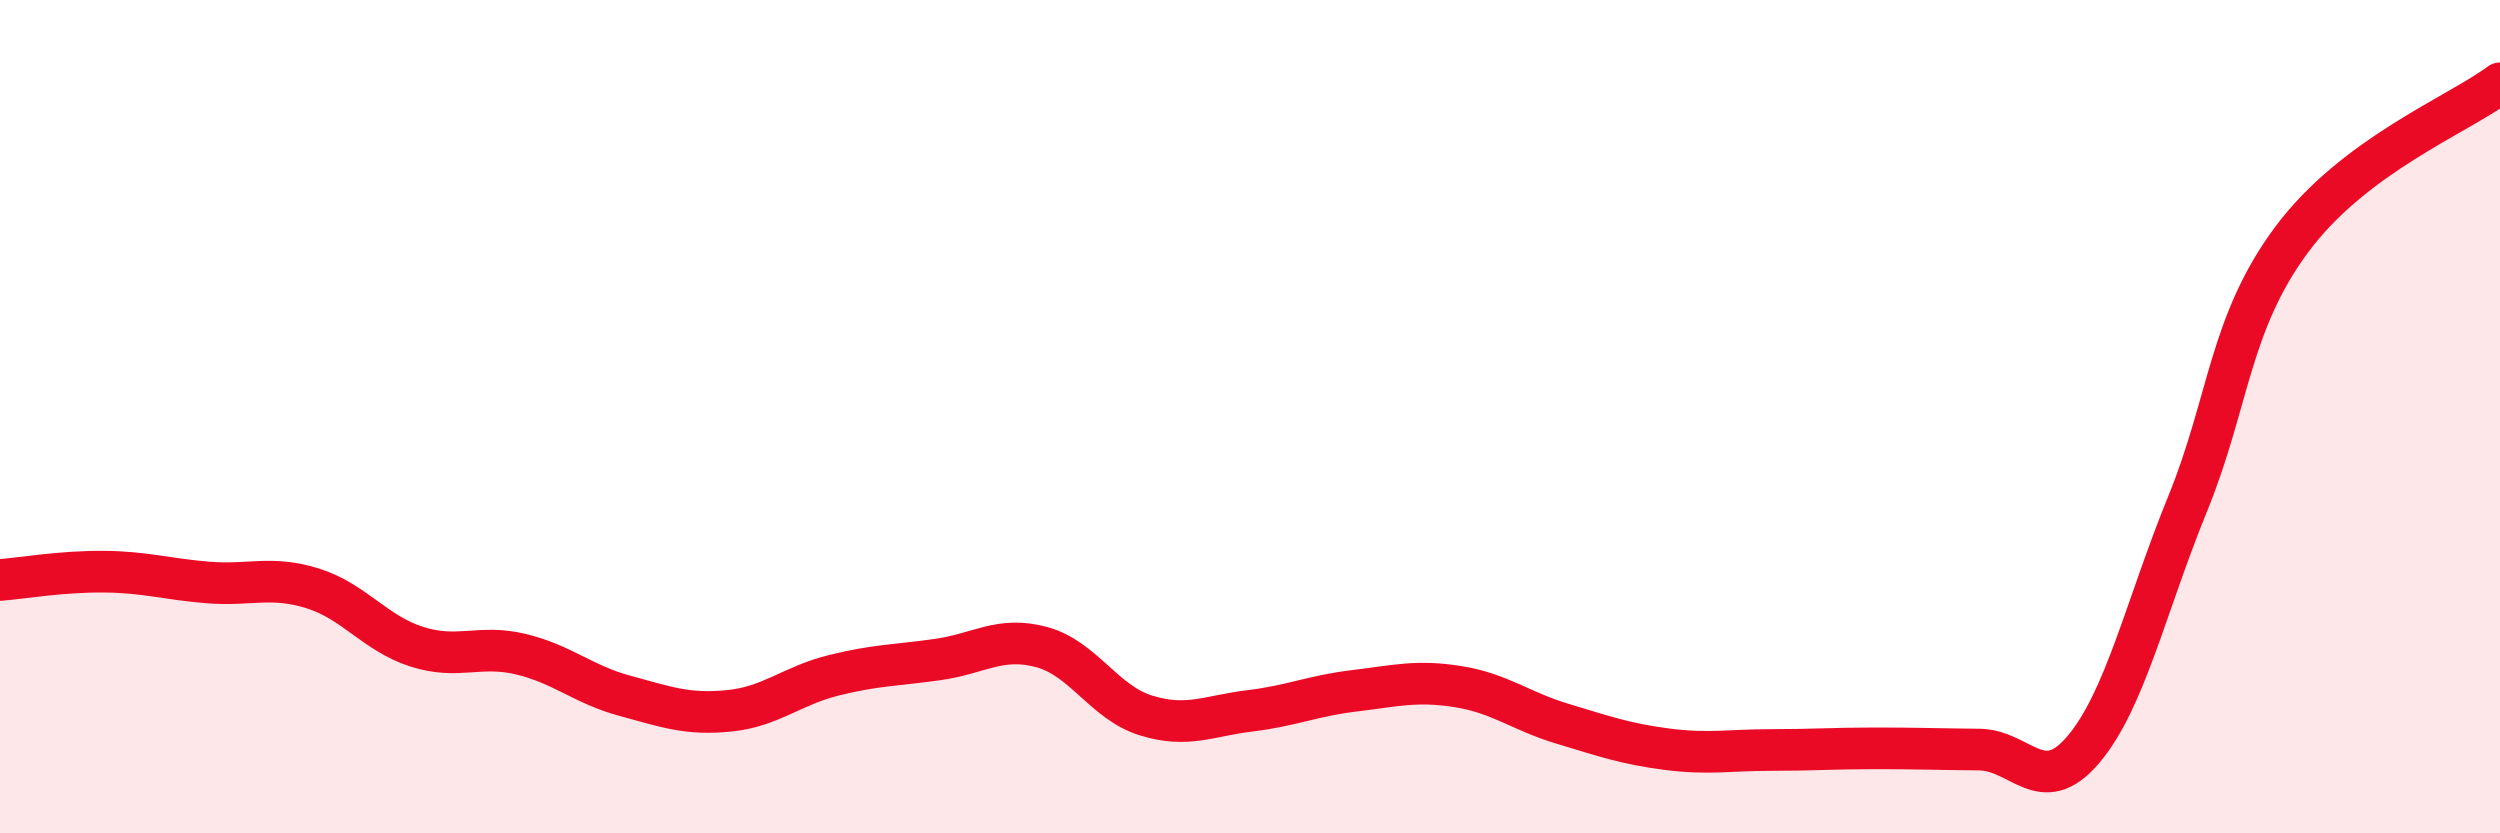
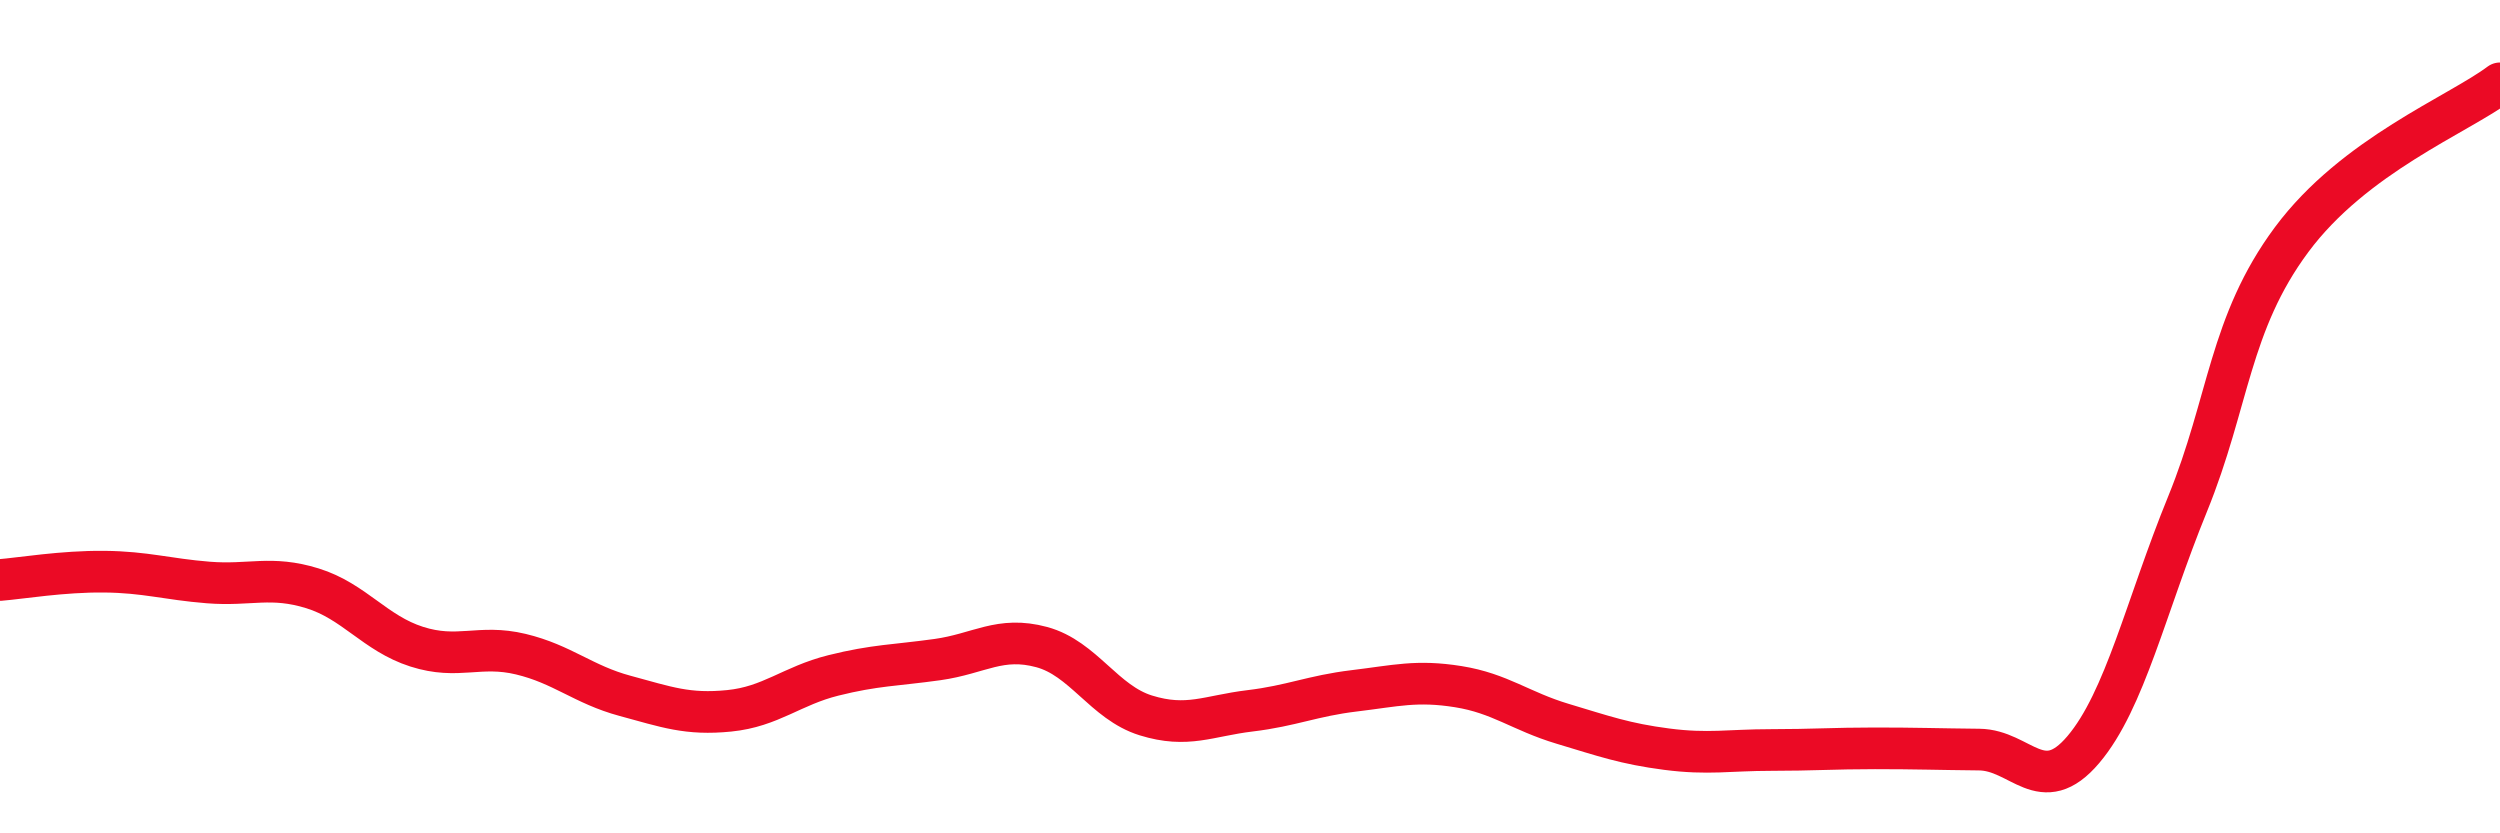
<svg xmlns="http://www.w3.org/2000/svg" width="60" height="20" viewBox="0 0 60 20">
-   <path d="M 0,13.92 C 0.5,13.88 1.5,13.71 2.5,13.72 C 3.5,13.73 4,13.9 5,13.98 C 6,14.06 6.5,13.81 7.5,14.12 C 8.5,14.43 9,15.2 10,15.52 C 11,15.84 11.5,15.46 12.5,15.7 C 13.5,15.94 14,16.43 15,16.7 C 16,16.97 16.5,17.16 17.5,17.06 C 18.5,16.96 19,16.46 20,16.21 C 21,15.96 21.5,15.97 22.5,15.83 C 23.5,15.69 24,15.26 25,15.53 C 26,15.8 26.5,16.86 27.5,17.17 C 28.5,17.48 29,17.18 30,17.06 C 31,16.94 31.5,16.7 32.5,16.58 C 33.5,16.46 34,16.32 35,16.48 C 36,16.64 36.5,17.07 37.5,17.37 C 38.5,17.67 39,17.85 40,17.98 C 41,18.11 41.5,18 42.5,18 C 43.5,18 44,17.96 45,17.96 C 46,17.96 46.5,17.98 47.5,17.99 C 48.5,18 49,19.17 50,17.99 C 51,16.81 51.5,14.55 52.5,12.1 C 53.5,9.65 53.5,7.77 55,5.75 C 56.5,3.73 59,2.75 60,2L60 20L0 20Z" fill="#EB0A25" opacity="0.1" stroke-linecap="round" stroke-linejoin="round" />
  <path d="M 0,13.92 C 0.5,13.88 1.5,13.71 2.5,13.72 C 3.5,13.73 4,13.9 5,13.98 C 6,14.06 6.5,13.81 7.5,14.12 C 8.5,14.43 9,15.2 10,15.52 C 11,15.84 11.5,15.46 12.5,15.7 C 13.5,15.94 14,16.43 15,16.7 C 16,16.97 16.5,17.16 17.5,17.06 C 18.5,16.96 19,16.46 20,16.21 C 21,15.96 21.5,15.97 22.5,15.83 C 23.5,15.69 24,15.26 25,15.53 C 26,15.8 26.5,16.86 27.5,17.17 C 28.5,17.48 29,17.18 30,17.06 C 31,16.94 31.5,16.7 32.5,16.58 C 33.5,16.46 34,16.32 35,16.48 C 36,16.64 36.5,17.07 37.5,17.37 C 38.5,17.67 39,17.85 40,17.98 C 41,18.11 41.5,18 42.5,18 C 43.5,18 44,17.96 45,17.96 C 46,17.96 46.5,17.98 47.5,17.99 C 48.5,18 49,19.17 50,17.99 C 51,16.81 51.5,14.55 52.5,12.1 C 53.5,9.65 53.5,7.77 55,5.75 C 56.5,3.73 59,2.75 60,2" stroke="#EB0A25" stroke-width="1" fill="none" stroke-linecap="round" stroke-linejoin="round" />
</svg>